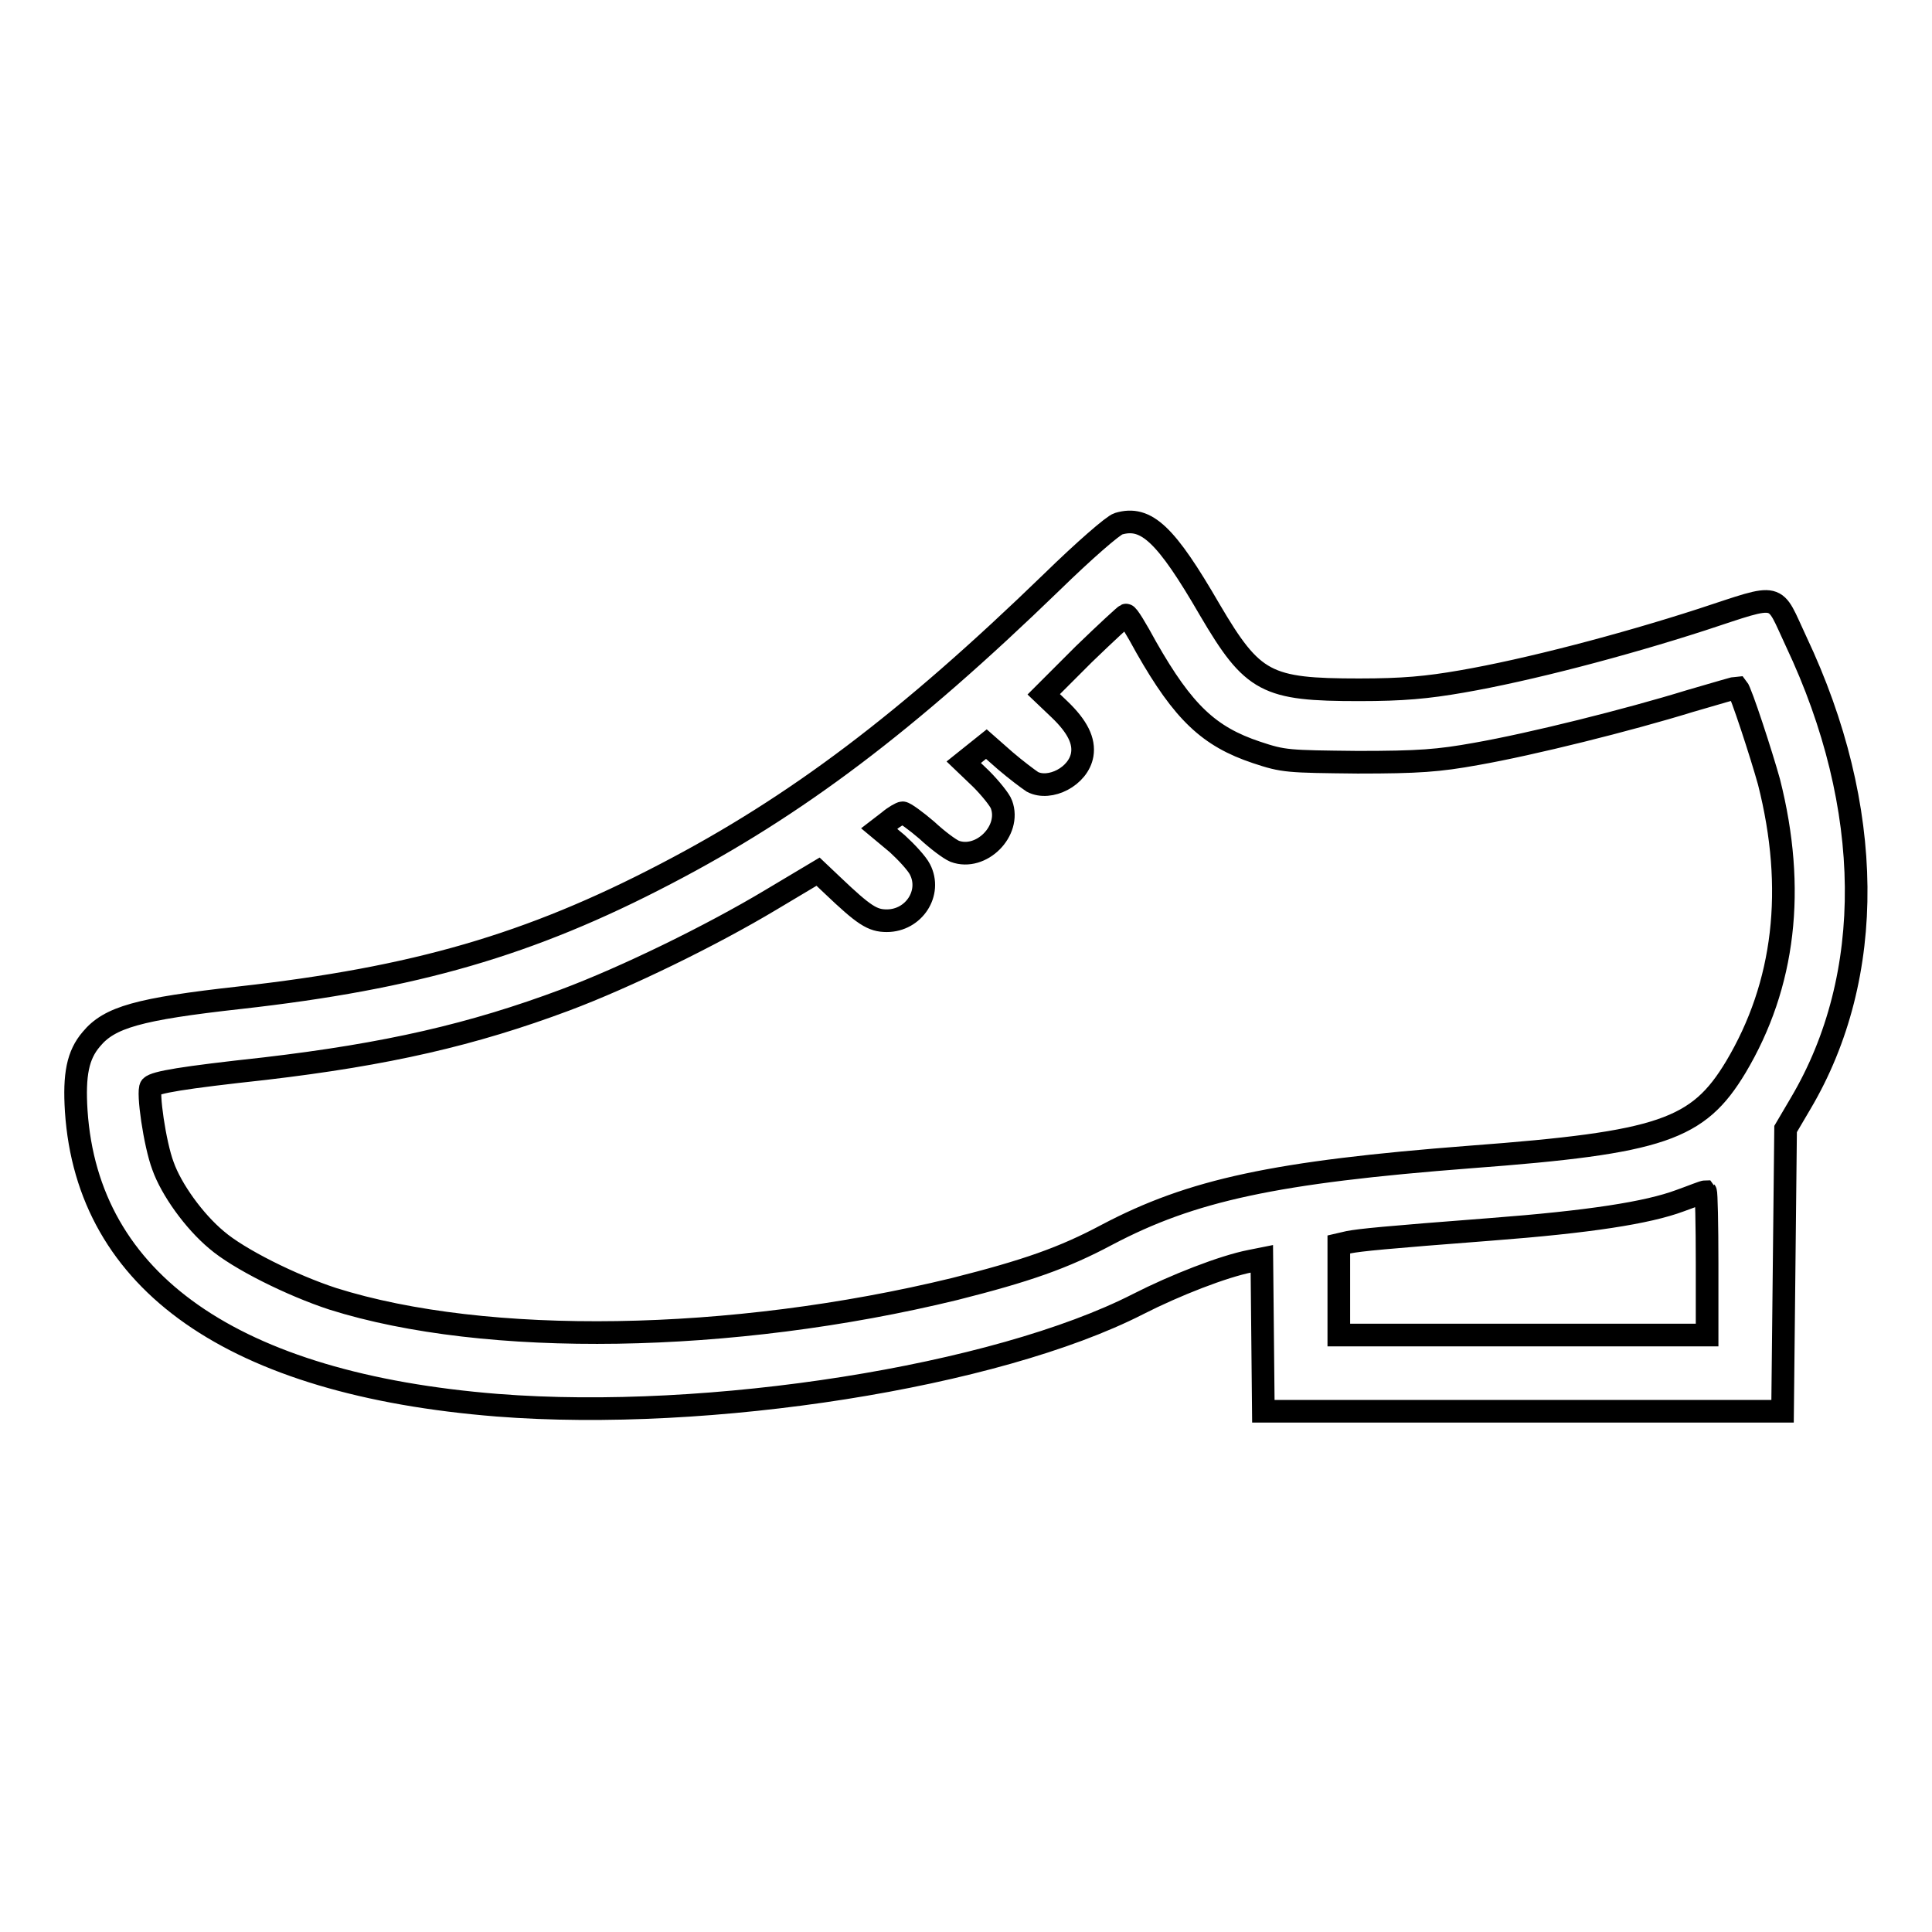
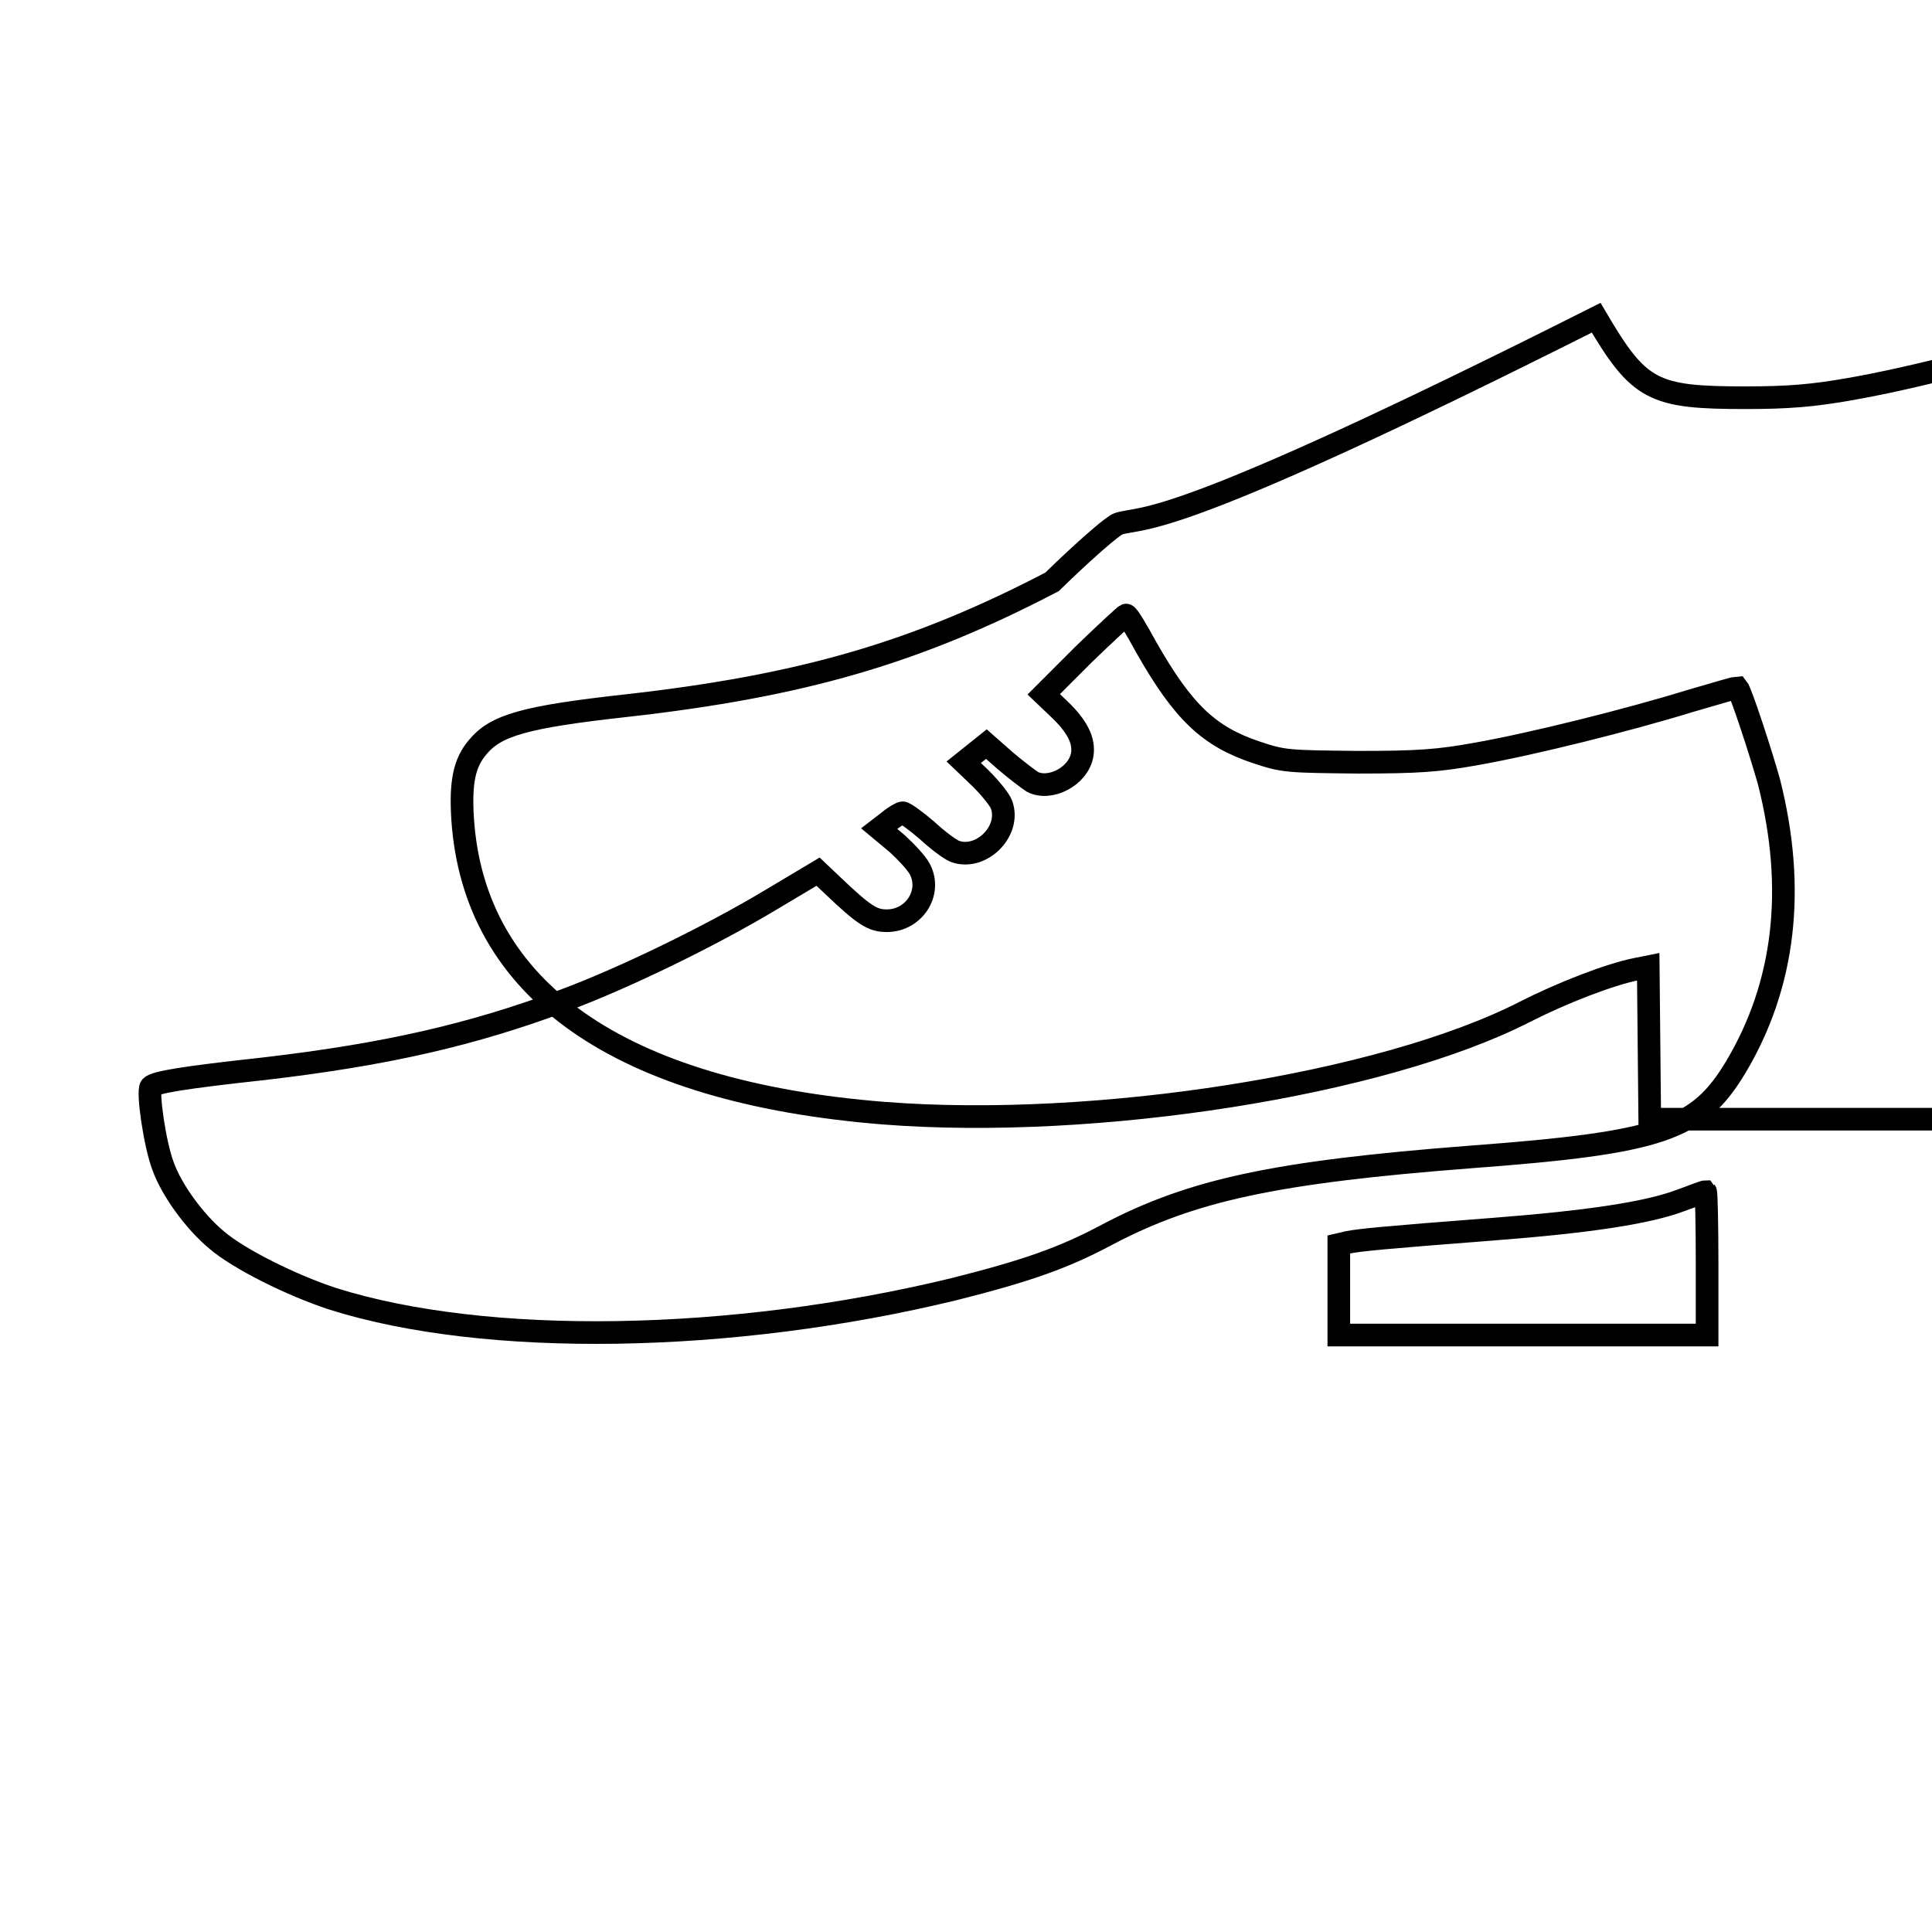
<svg xmlns="http://www.w3.org/2000/svg" version="1.1" x="0px" y="0px" viewBox="0 0 256 256" enable-background="new 0 0 256 256" xml:space="preserve">
  <g>
    <g>
      <g>
-         <path stroke-width="3" fill-opacity="0" stroke="#000000" d="M148.2,69.4c-0.7,0.2-4.6,3.6-8.8,7.7c-19.2,18.6-33.9,29.7-51.2,38.7c-18,9.4-33.2,13.8-56.4,16.4c-13.5,1.5-17.3,2.6-19.7,5.5c-1.8,2.1-2.3,4.7-2,9.5c1.5,22.7,20.8,36.2,55.8,39c28.1,2.2,66.1-3.8,84.9-13.4c4.9-2.5,11.3-5,14.9-5.7l1.5-0.3l0.1,10.1l0.1,10.1h34.4h34.4l0.2-18.7l0.2-18.7l2-3.4c10-16.9,9.8-39.2-0.6-61.2c-3.1-6.6-1.8-6.4-12.5-2.9c-10.5,3.4-23.1,6.7-31.8,8.2c-4.6,0.8-7.8,1.1-13.6,1.1c-12.3,0-14.1-0.9-19.8-10.6C154.5,70.8,151.9,68.3,148.2,69.4z M151.9,85.8c4.9,8.6,8.3,11.8,14.6,13.9c3.6,1.2,4.1,1.2,13.4,1.3c8.1,0,10.7-0.2,15.7-1.1c7.4-1.3,20.2-4.5,28.3-7c3.4-1,6.2-1.8,6.3-1.8c0.5,0.6,3.2,8.9,4.2,12.5c3.6,14.2,2.1,26.9-4.4,37.8c-5,8.3-9.8,10-35.1,11.9c-26,2-37,4.4-48.2,10.3c-5.8,3.1-10.7,4.8-20.2,7.2c-29.6,7.2-62.1,7.7-82.4,1.3c-5.5-1.8-12.5-5.3-15.4-7.8c-3-2.5-6-6.7-7.1-9.8c-1.1-2.9-2.1-9.9-1.6-10.5c0.6-0.6,4.1-1.2,15.1-2.4c16.2-1.9,27.5-4.5,39.8-9.1c8-3,19.3-8.5,27.3-13.3l6.2-3.7l1.9,1.8c4.2,4,5.3,4.7,7.2,4.7c3.6,0,6-3.7,4.4-6.8c-0.4-0.8-1.8-2.3-3-3.4l-2.4-2l1.3-1c0.7-0.6,1.6-1.1,1.8-1.1c0.3,0,1.8,1.1,3.2,2.3c1.4,1.3,3,2.5,3.7,2.8c3.5,1.3,7.5-2.7,6.2-6.2c-0.2-0.6-1.5-2.2-2.7-3.4l-2.3-2.2l1.5-1.2l1.5-1.2l2.5,2.2c1.4,1.2,3,2.4,3.6,2.8c2.3,1.2,6.1-0.7,6.6-3.6c0.3-1.8-0.6-3.7-3-6l-2.1-2l5.3-5.3c3-2.9,5.5-5.2,5.6-5.2C149.4,81.4,150.6,83.4,151.9,85.8z M226.2,167.4v9.5h-24.4h-24.4v-6v-6l1.3-0.3c1.6-0.3,4.5-0.6,18.8-1.7c13.1-1,20.8-2.2,25.1-3.8c1.7-0.6,3.1-1.2,3.4-1.2C226.1,158,226.2,162.2,226.2,167.4z" />
+         <path stroke-width="3" fill-opacity="0" stroke="#000000" d="M148.2,69.4c-0.7,0.2-4.6,3.6-8.8,7.7c-18,9.4-33.2,13.8-56.4,16.4c-13.5,1.5-17.3,2.6-19.7,5.5c-1.8,2.1-2.3,4.7-2,9.5c1.5,22.7,20.8,36.2,55.8,39c28.1,2.2,66.1-3.8,84.9-13.4c4.9-2.5,11.3-5,14.9-5.7l1.5-0.3l0.1,10.1l0.1,10.1h34.4h34.4l0.2-18.7l0.2-18.7l2-3.4c10-16.9,9.8-39.2-0.6-61.2c-3.1-6.6-1.8-6.4-12.5-2.9c-10.5,3.4-23.1,6.7-31.8,8.2c-4.6,0.8-7.8,1.1-13.6,1.1c-12.3,0-14.1-0.9-19.8-10.6C154.5,70.8,151.9,68.3,148.2,69.4z M151.9,85.8c4.9,8.6,8.3,11.8,14.6,13.9c3.6,1.2,4.1,1.2,13.4,1.3c8.1,0,10.7-0.2,15.7-1.1c7.4-1.3,20.2-4.5,28.3-7c3.4-1,6.2-1.8,6.3-1.8c0.5,0.6,3.2,8.9,4.2,12.5c3.6,14.2,2.1,26.9-4.4,37.8c-5,8.3-9.8,10-35.1,11.9c-26,2-37,4.4-48.2,10.3c-5.8,3.1-10.7,4.8-20.2,7.2c-29.6,7.2-62.1,7.7-82.4,1.3c-5.5-1.8-12.5-5.3-15.4-7.8c-3-2.5-6-6.7-7.1-9.8c-1.1-2.9-2.1-9.9-1.6-10.5c0.6-0.6,4.1-1.2,15.1-2.4c16.2-1.9,27.5-4.5,39.8-9.1c8-3,19.3-8.5,27.3-13.3l6.2-3.7l1.9,1.8c4.2,4,5.3,4.7,7.2,4.7c3.6,0,6-3.7,4.4-6.8c-0.4-0.8-1.8-2.3-3-3.4l-2.4-2l1.3-1c0.7-0.6,1.6-1.1,1.8-1.1c0.3,0,1.8,1.1,3.2,2.3c1.4,1.3,3,2.5,3.7,2.8c3.5,1.3,7.5-2.7,6.2-6.2c-0.2-0.6-1.5-2.2-2.7-3.4l-2.3-2.2l1.5-1.2l1.5-1.2l2.5,2.2c1.4,1.2,3,2.4,3.6,2.8c2.3,1.2,6.1-0.7,6.6-3.6c0.3-1.8-0.6-3.7-3-6l-2.1-2l5.3-5.3c3-2.9,5.5-5.2,5.6-5.2C149.4,81.4,150.6,83.4,151.9,85.8z M226.2,167.4v9.5h-24.4h-24.4v-6v-6l1.3-0.3c1.6-0.3,4.5-0.6,18.8-1.7c13.1-1,20.8-2.2,25.1-3.8c1.7-0.6,3.1-1.2,3.4-1.2C226.1,158,226.2,162.2,226.2,167.4z" />
      </g>
    </g>
  </g>
</svg>